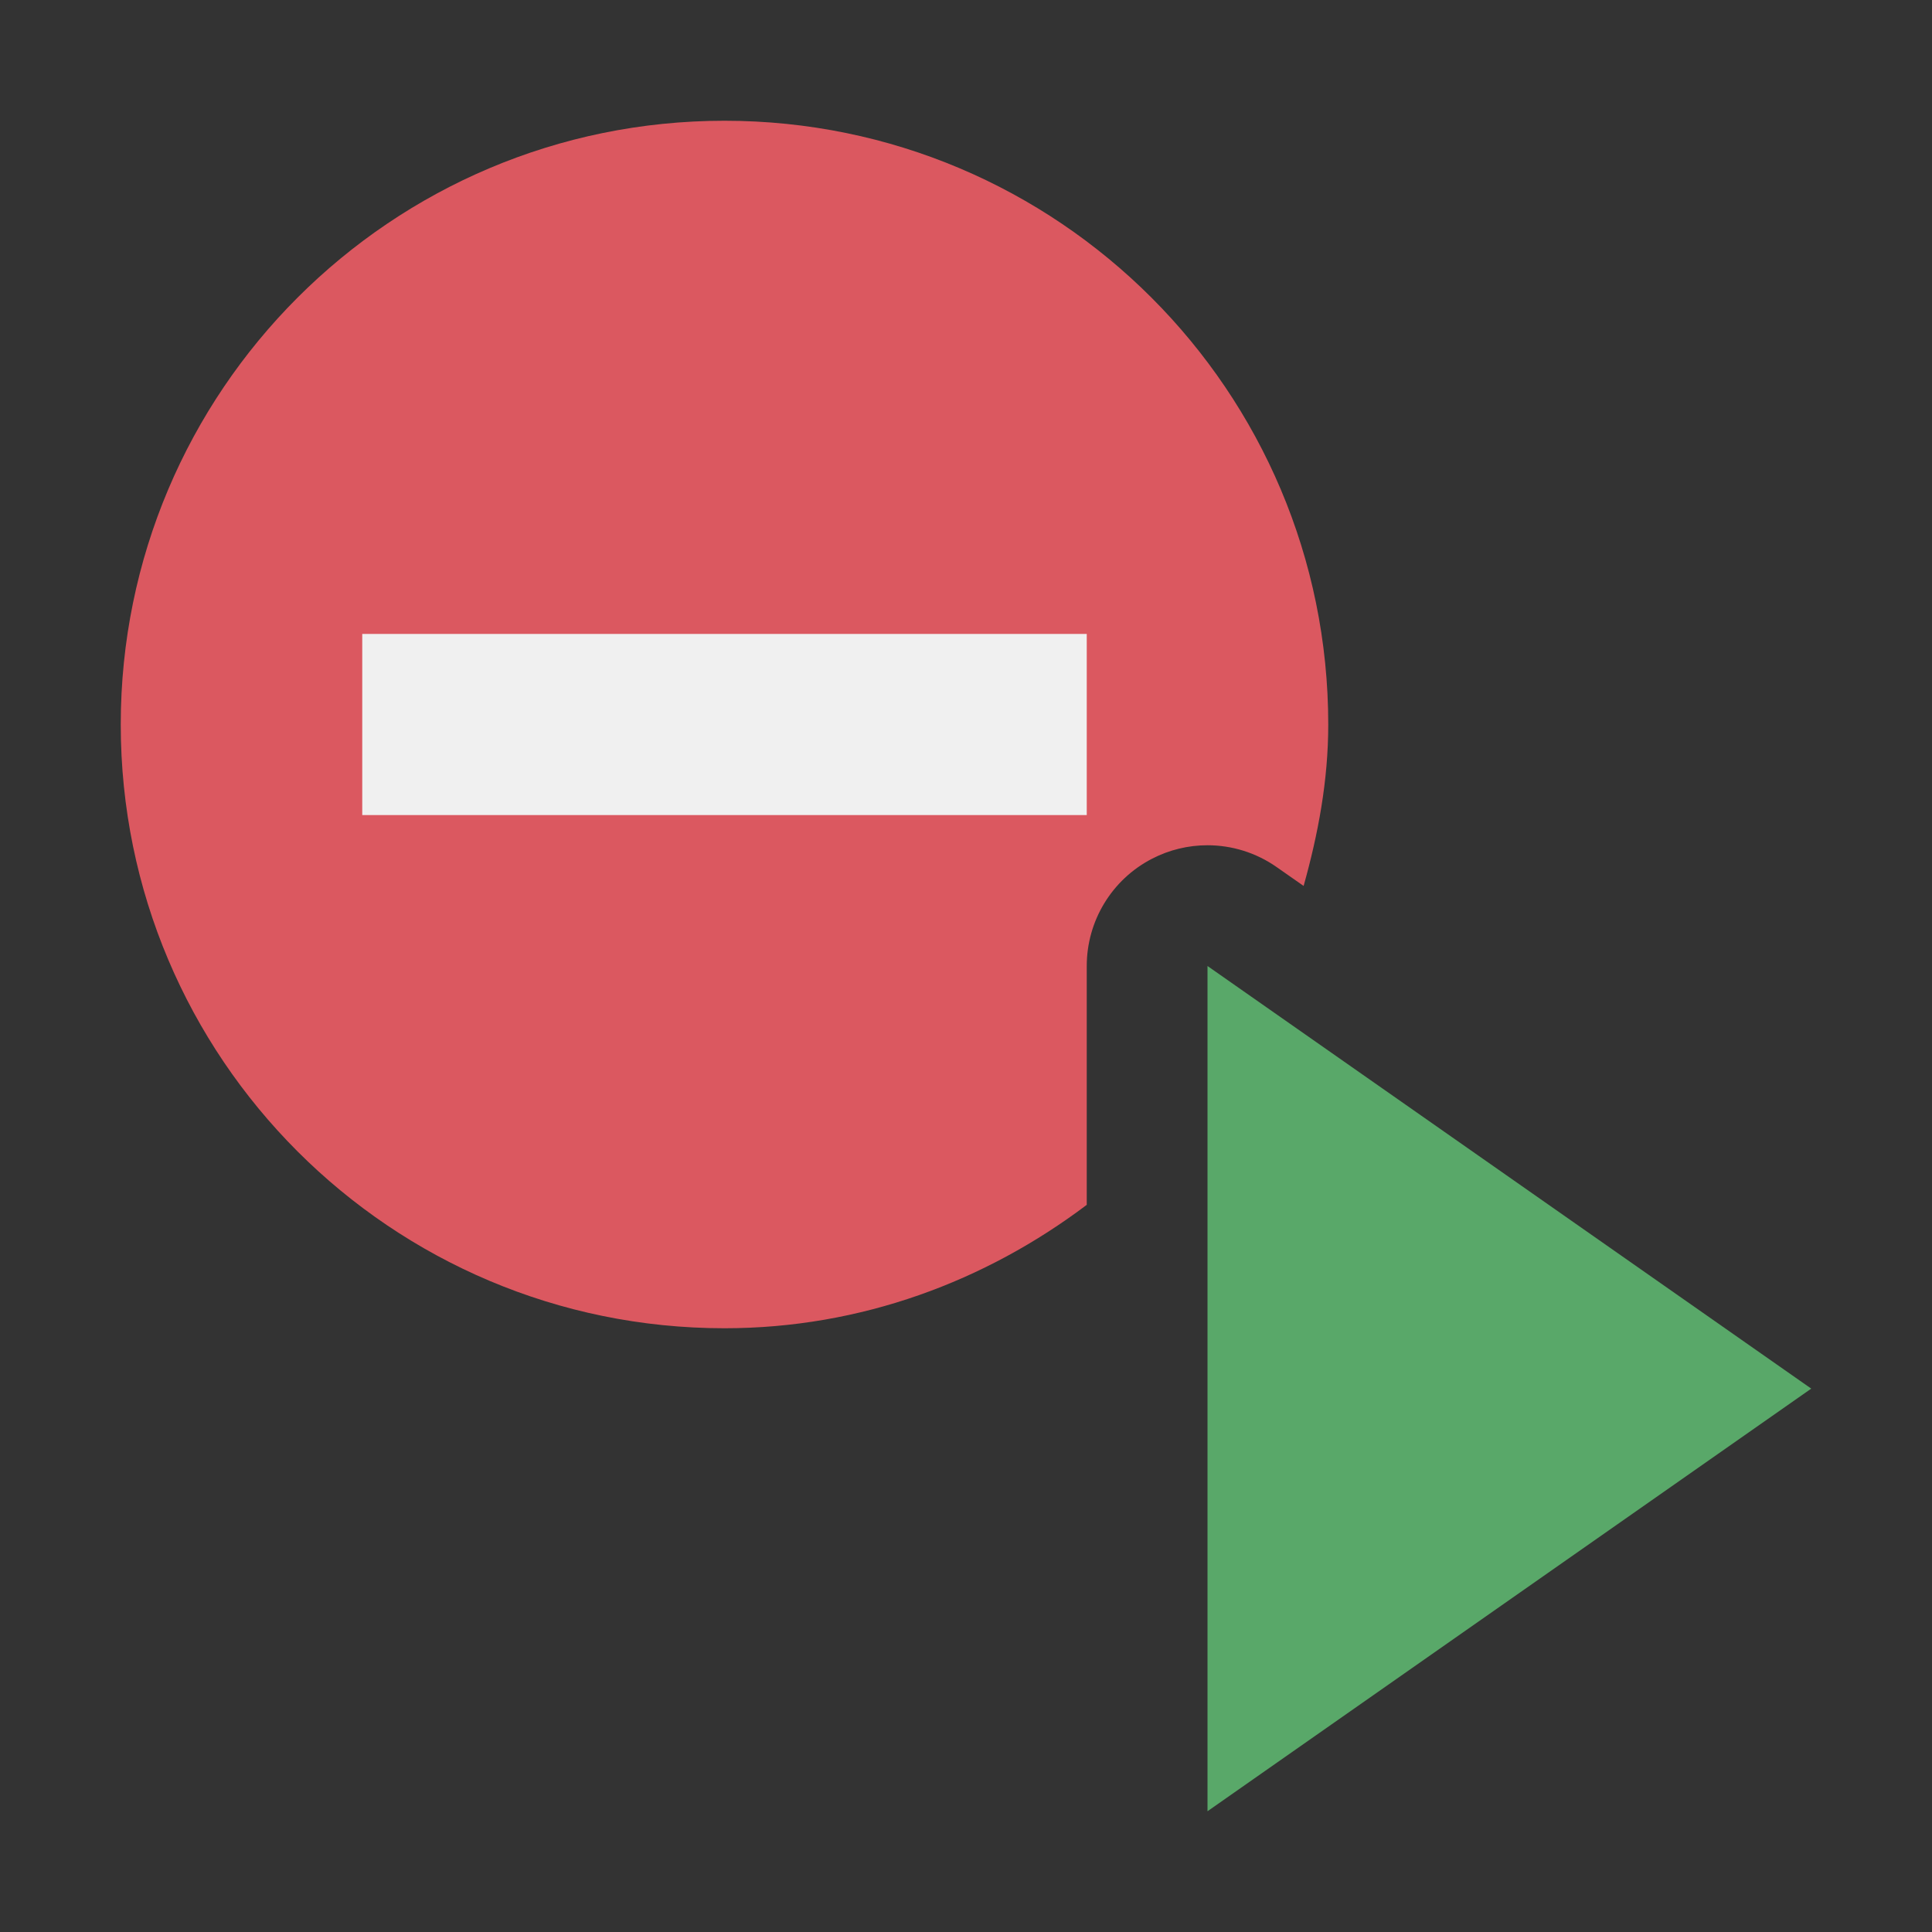
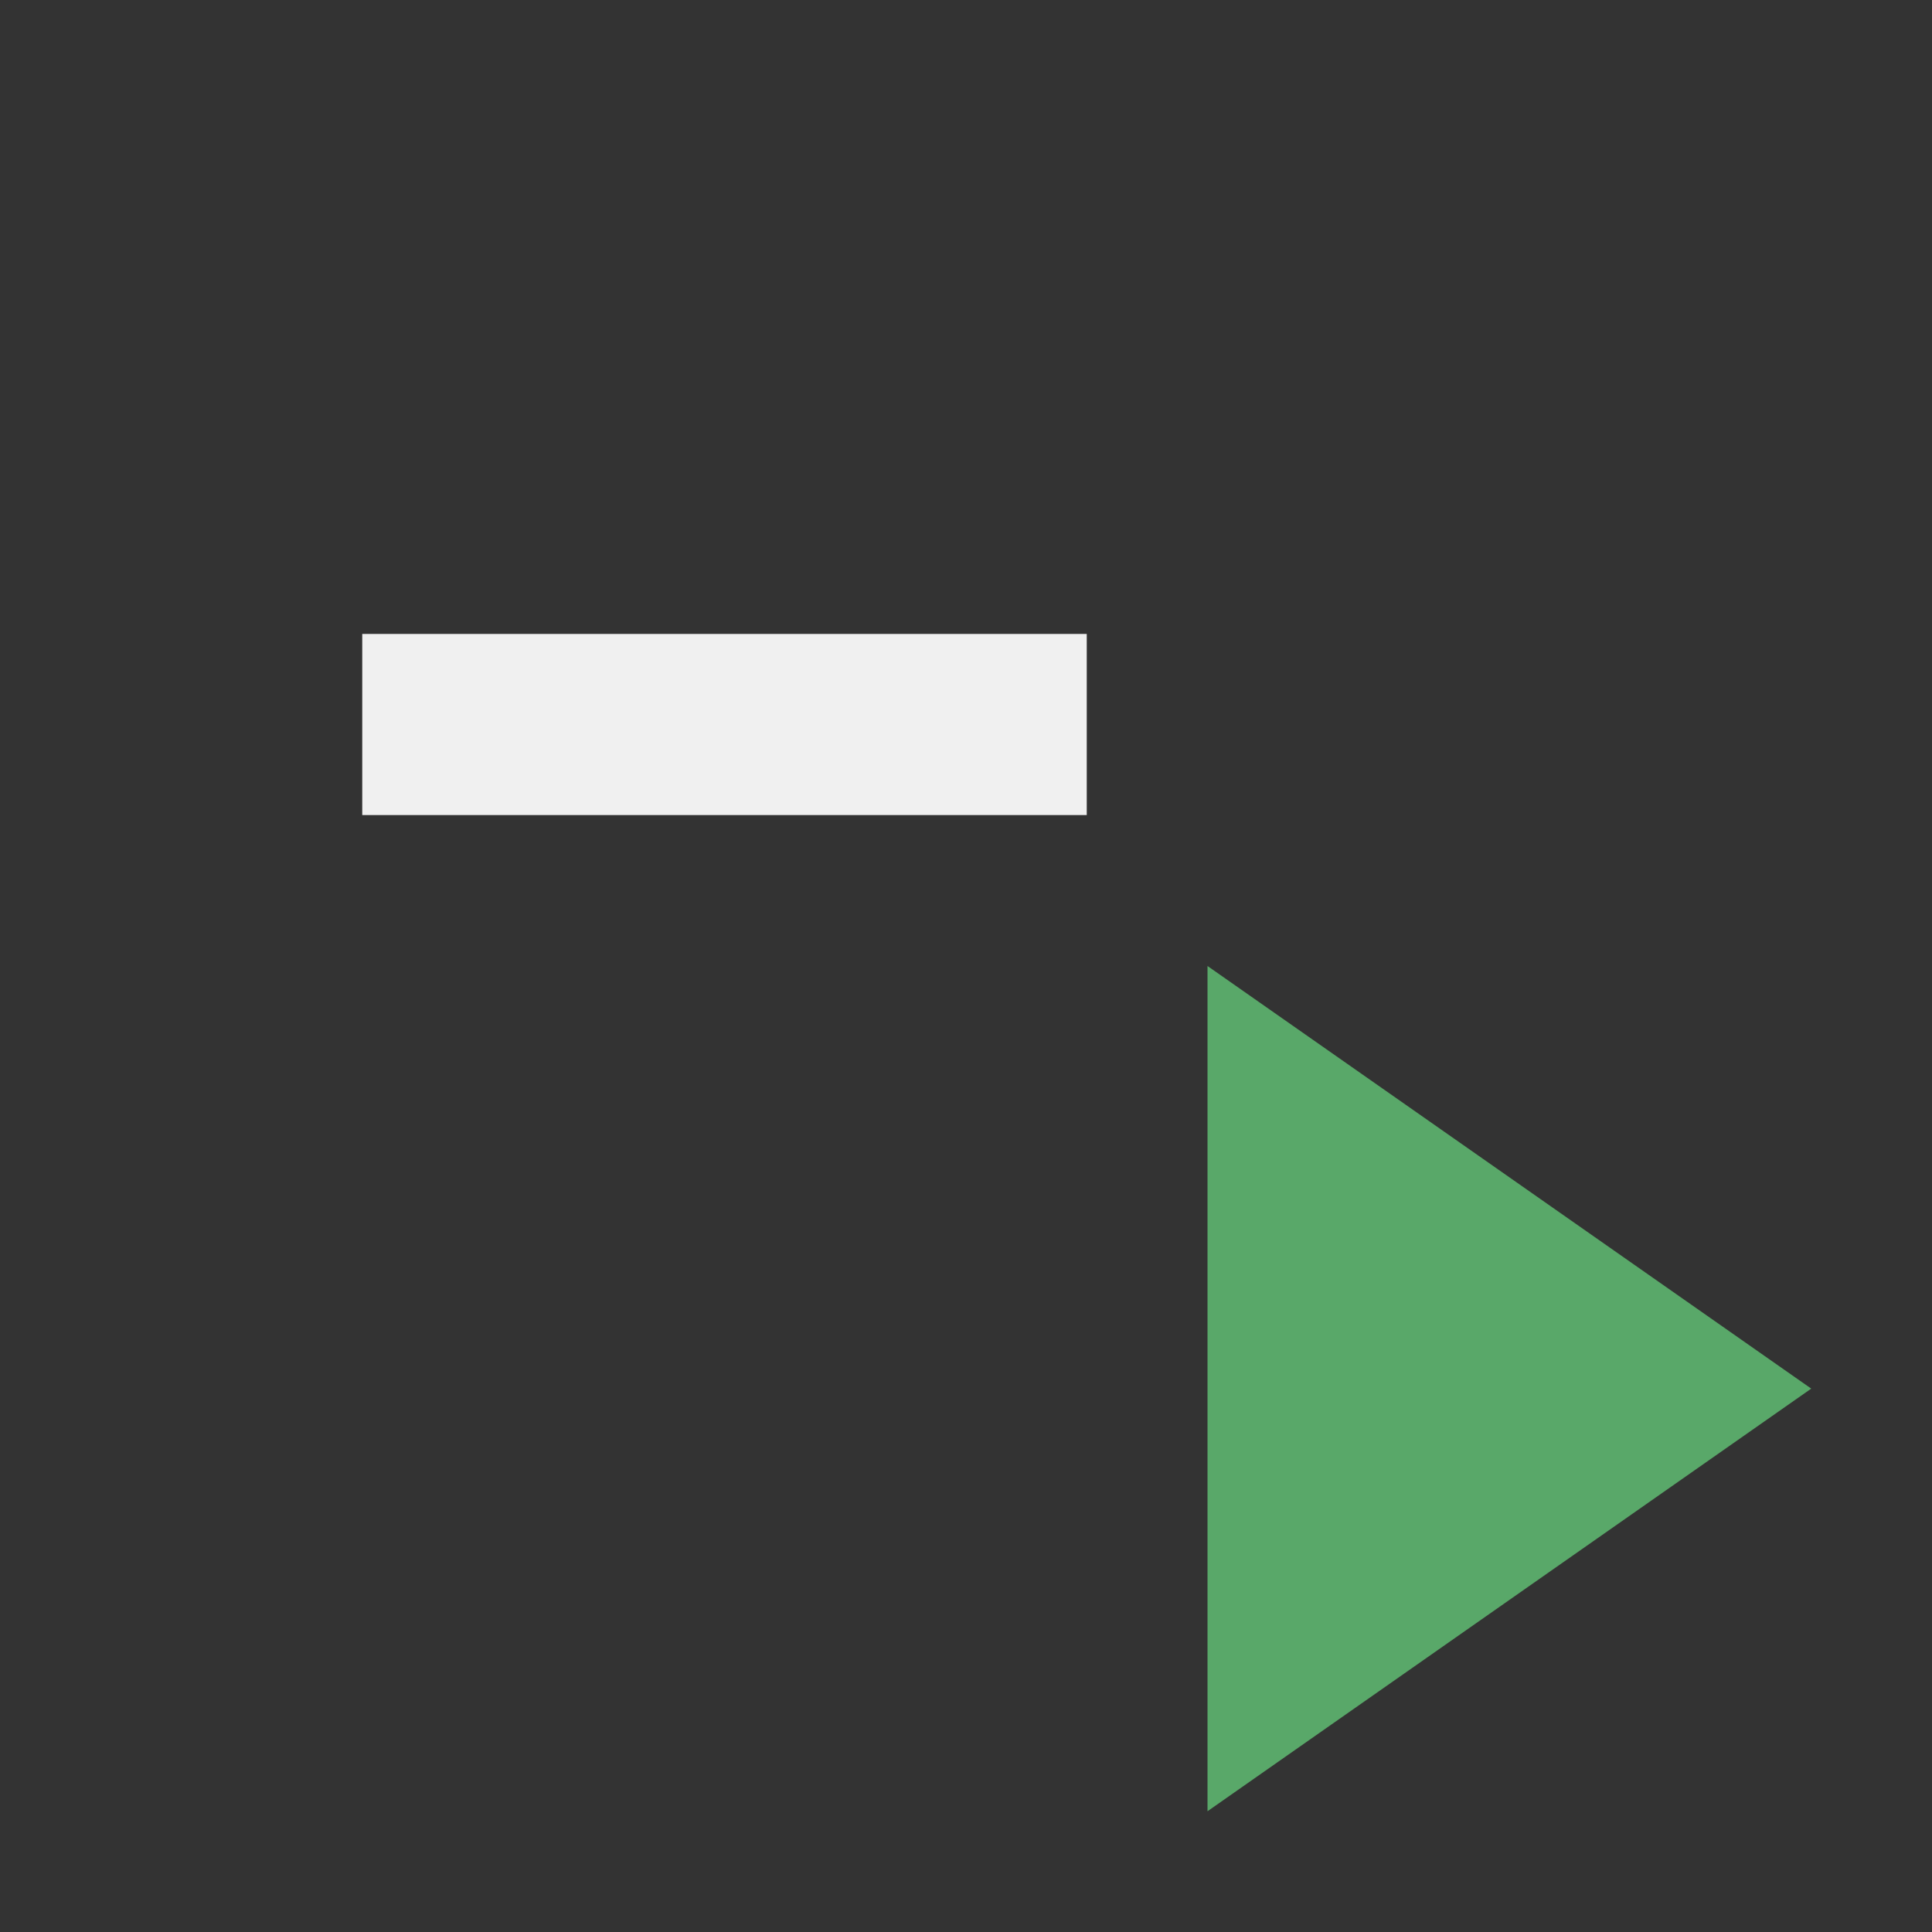
<svg xmlns="http://www.w3.org/2000/svg" width="16" height="16" viewBox="0 0 16 16">
  <rect x="0" y="0" width="16" height="16" fill="#333333" stroke="none" />
  <g fill="none" fill-rule="evenodd">
-     <path fill="#DB5860" d="M9,8 C9,7.627 9.207,7.285 9.538,7.113 C9.684,7.037 9.842,7 10,7 C10.201,7 10.402,7.061 10.573,7.181 L10.796,7.337 C10.916,6.908 11,6.466 11,6 C11,3.239 8.762,1 6,1 C3.238,1 1,3.239 1,6 C1,8.762 3.238,11 6,11 C7.131,11 8.162,10.61 9,9.978 L9,8 Z" />
    <path fill="#F0F0F0" d="M3 6.75L9 6.75 9 5.25 3 5.25z" />
    <path fill="#59A869" d="M10 15L15 11.5 10 8z" />
  </g>
</svg>